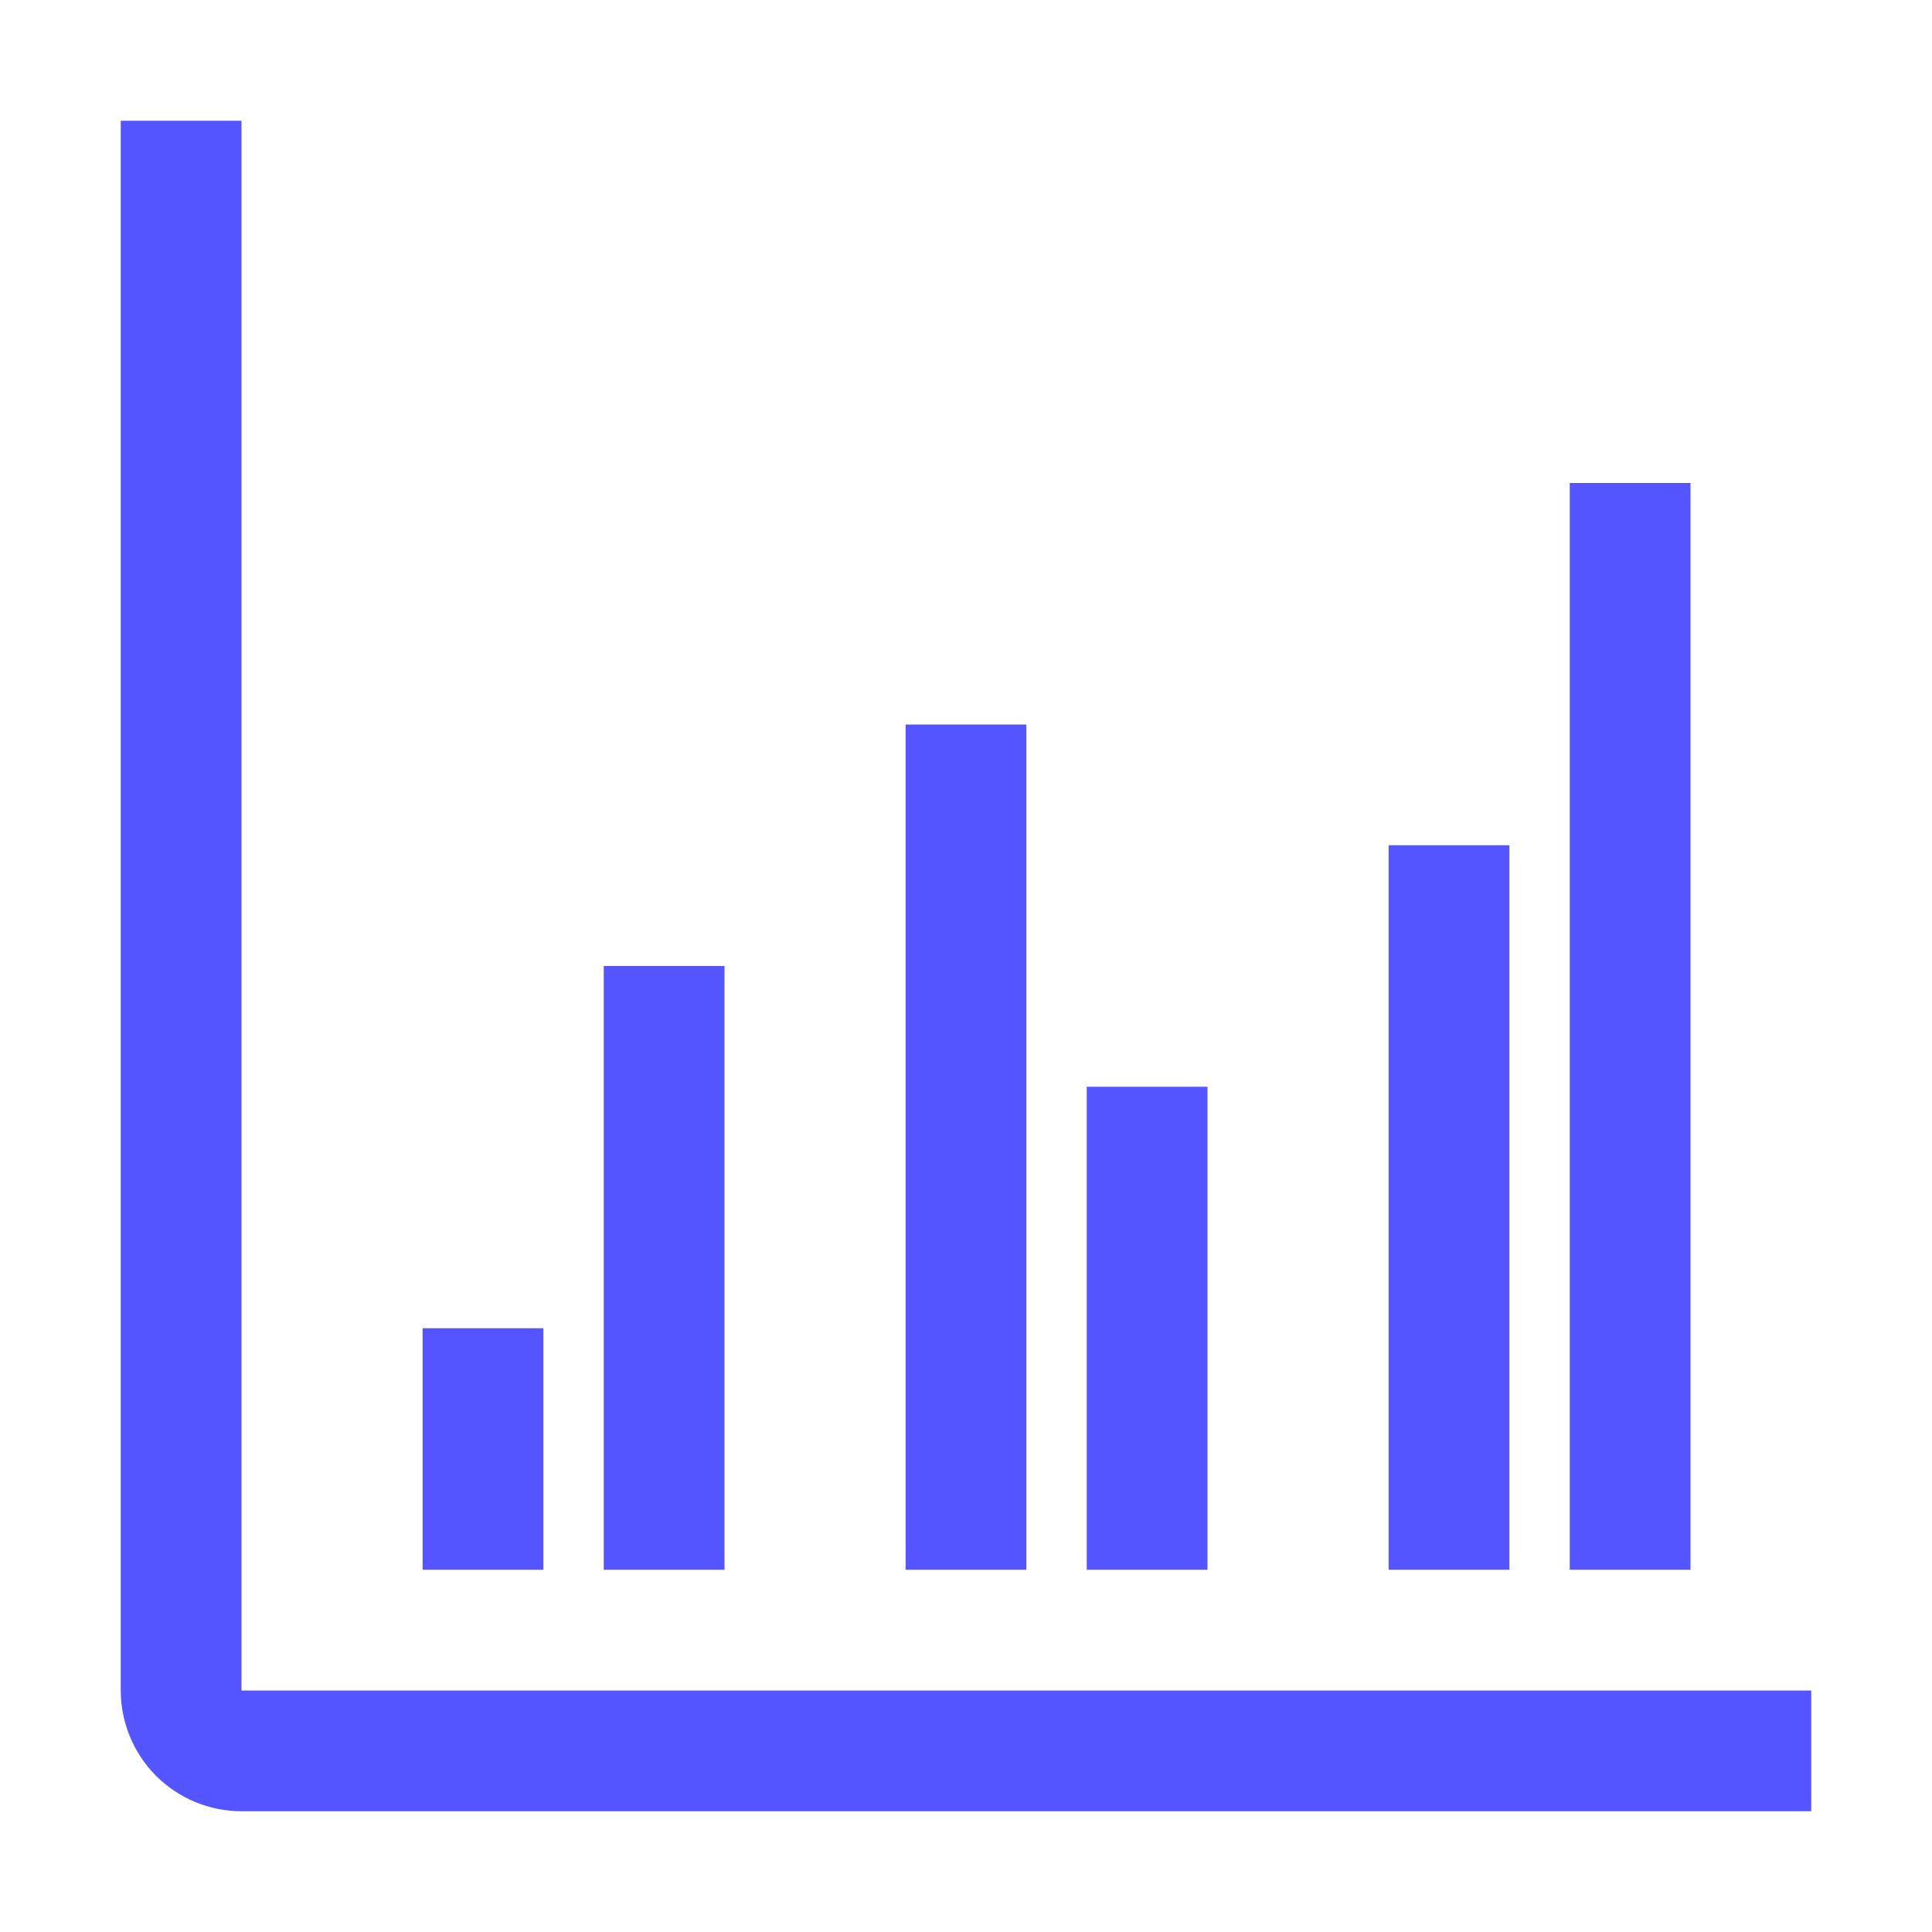
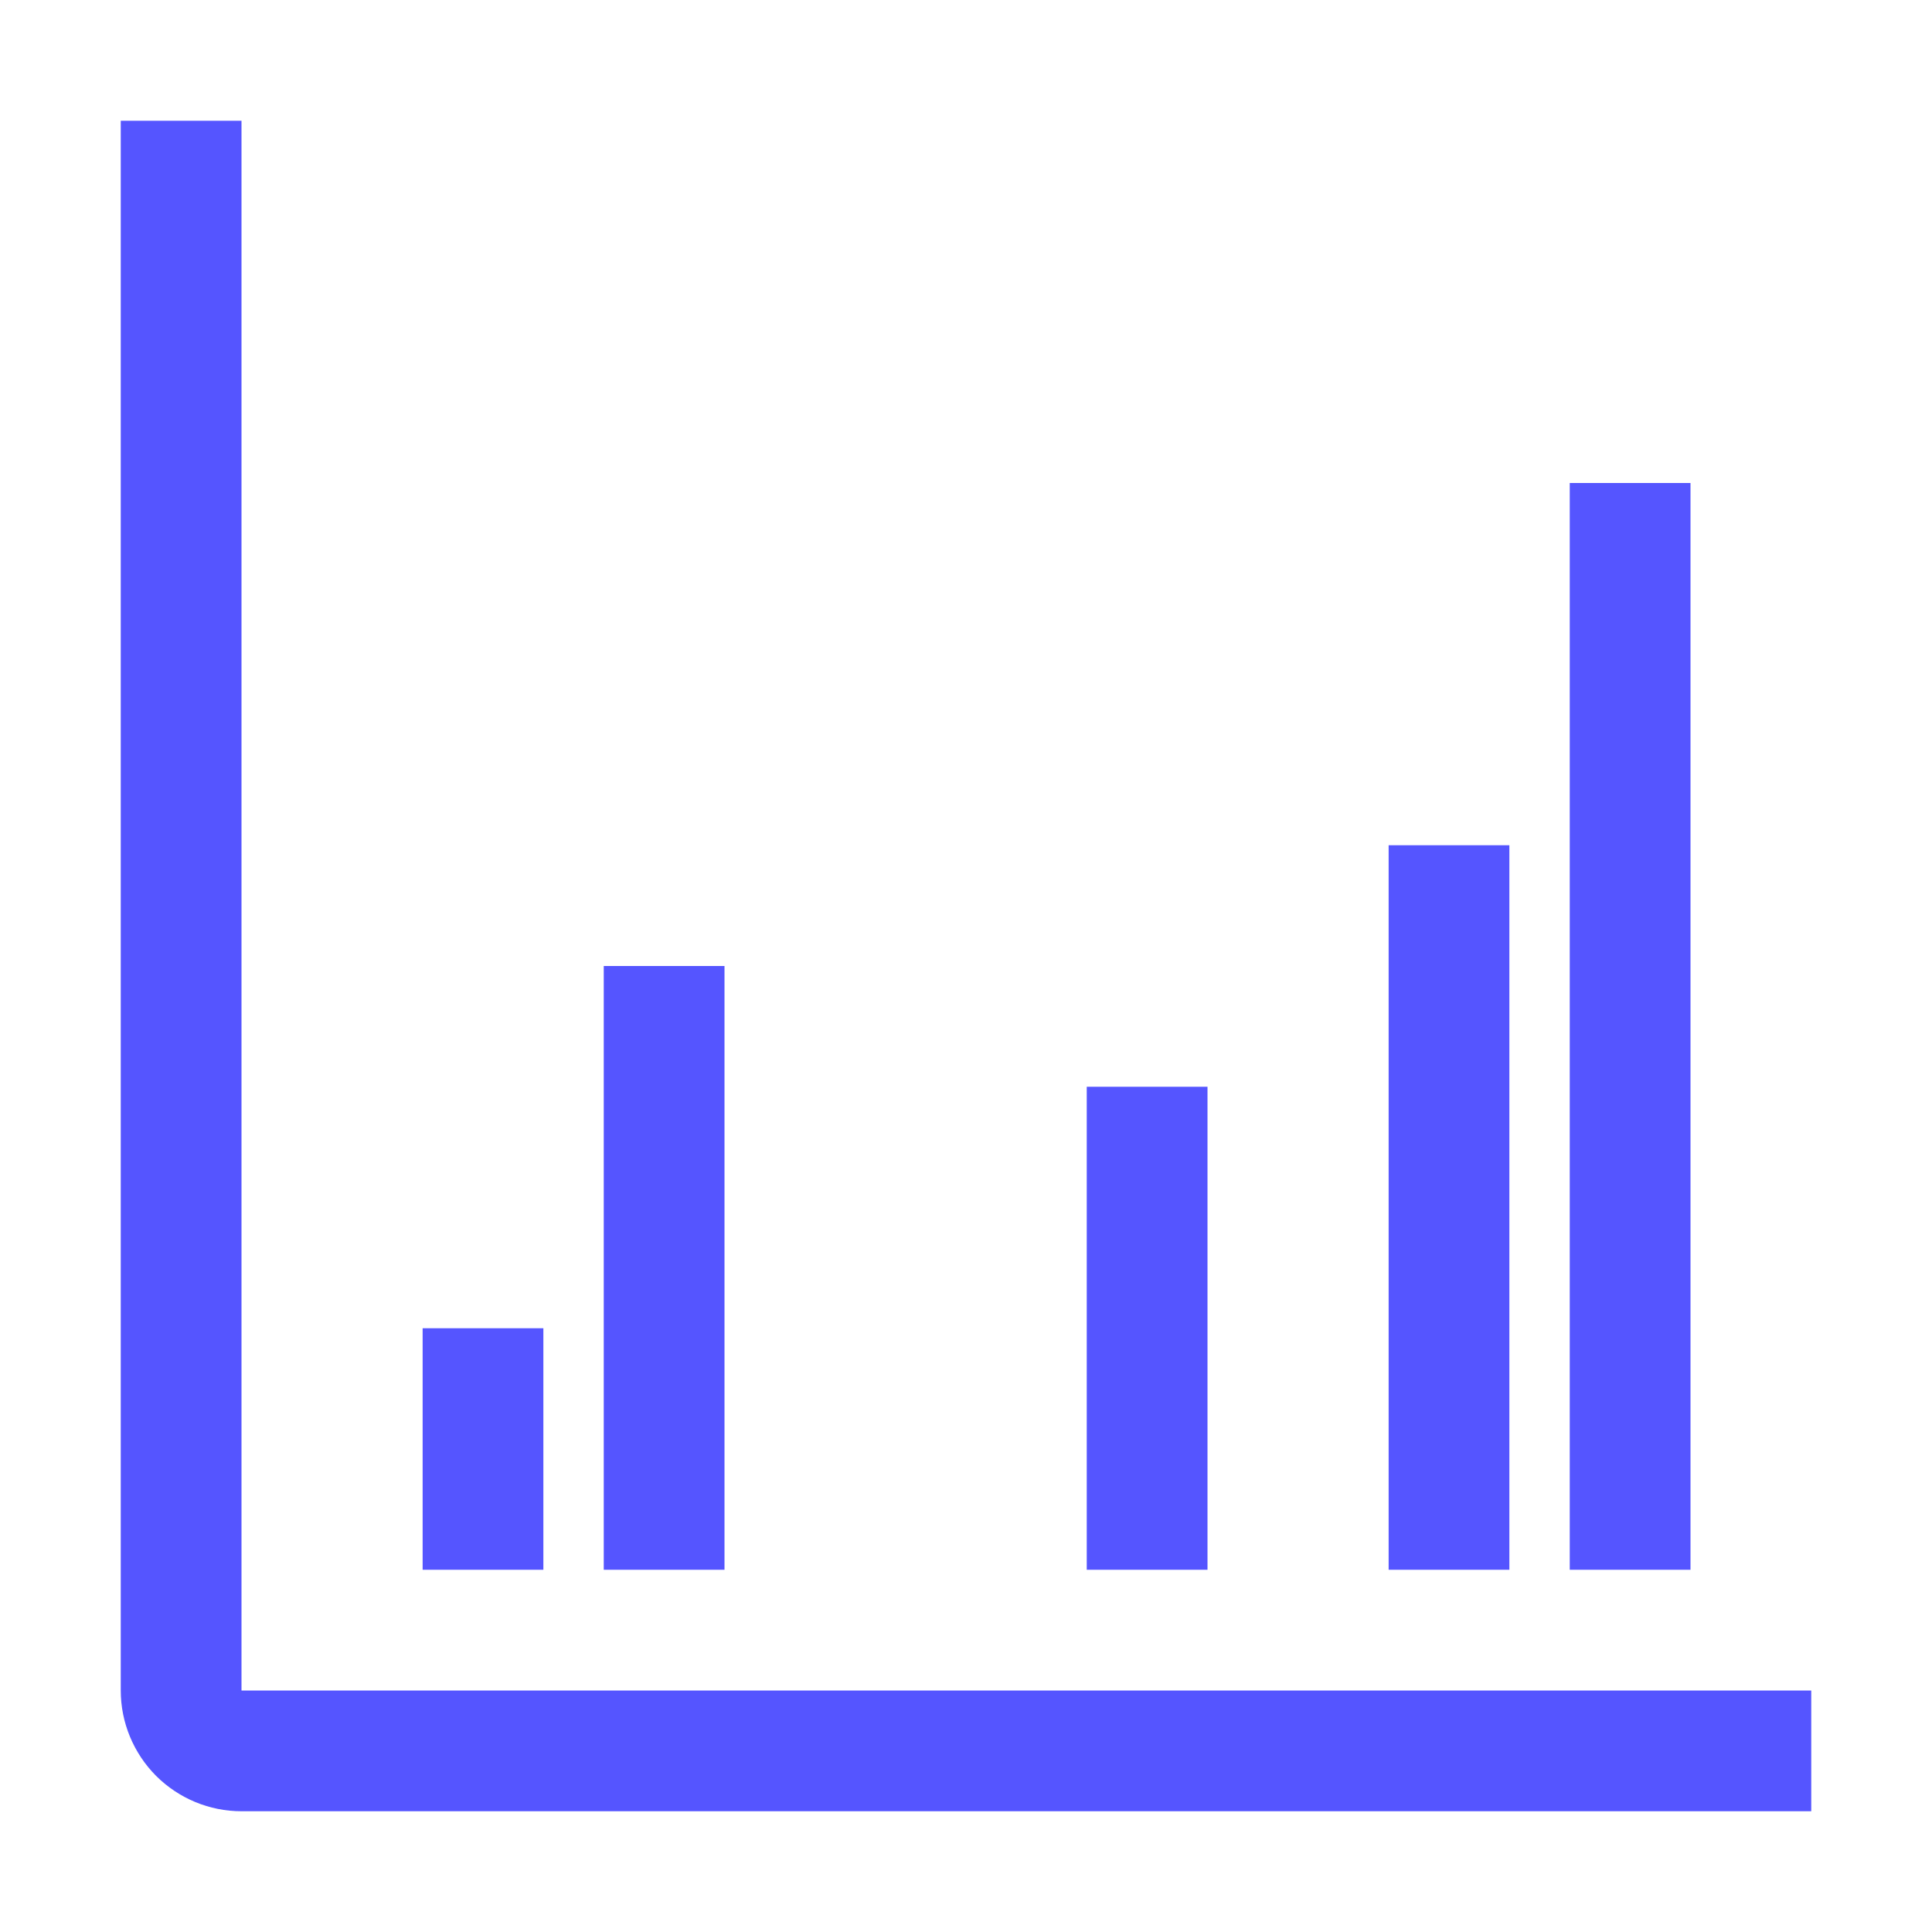
<svg xmlns="http://www.w3.org/2000/svg" width="20" height="20" viewBox="0 0 20 20" fill="none">
-   <path d="M2.5 17.5H18.75V18.75H2.5C2.168 18.75 1.851 18.618 1.616 18.384C1.382 18.149 1.25 17.831 1.25 17.5V1.25H2.5V17.5ZM5.625 16.25H4.375V13.75H5.625V16.25ZM7.5 16.25H6.25V10H7.5V16.25ZM10.625 16.25H9.375V7.5H10.625V16.25ZM12.5 11.25V16.25H11.25V11.25H12.5ZM15.625 16.25H14.375V8.75H15.625V16.25ZM17.5 16.25H16.25V5H17.5V16.25Z" fill="#5555FF" />
+   <path d="M2.5 17.5H18.75V18.75H2.5C2.168 18.75 1.851 18.618 1.616 18.384C1.382 18.149 1.25 17.831 1.25 17.5V1.25H2.5V17.5ZM5.625 16.25H4.375V13.75H5.625V16.25ZM7.5 16.25H6.25V10H7.5V16.25ZM10.625 16.25V7.5H10.625V16.25ZM12.5 11.25V16.25H11.25V11.25H12.5ZM15.625 16.25H14.375V8.75H15.625V16.25ZM17.5 16.25H16.25V5H17.5V16.25Z" fill="#5555FF" />
</svg>